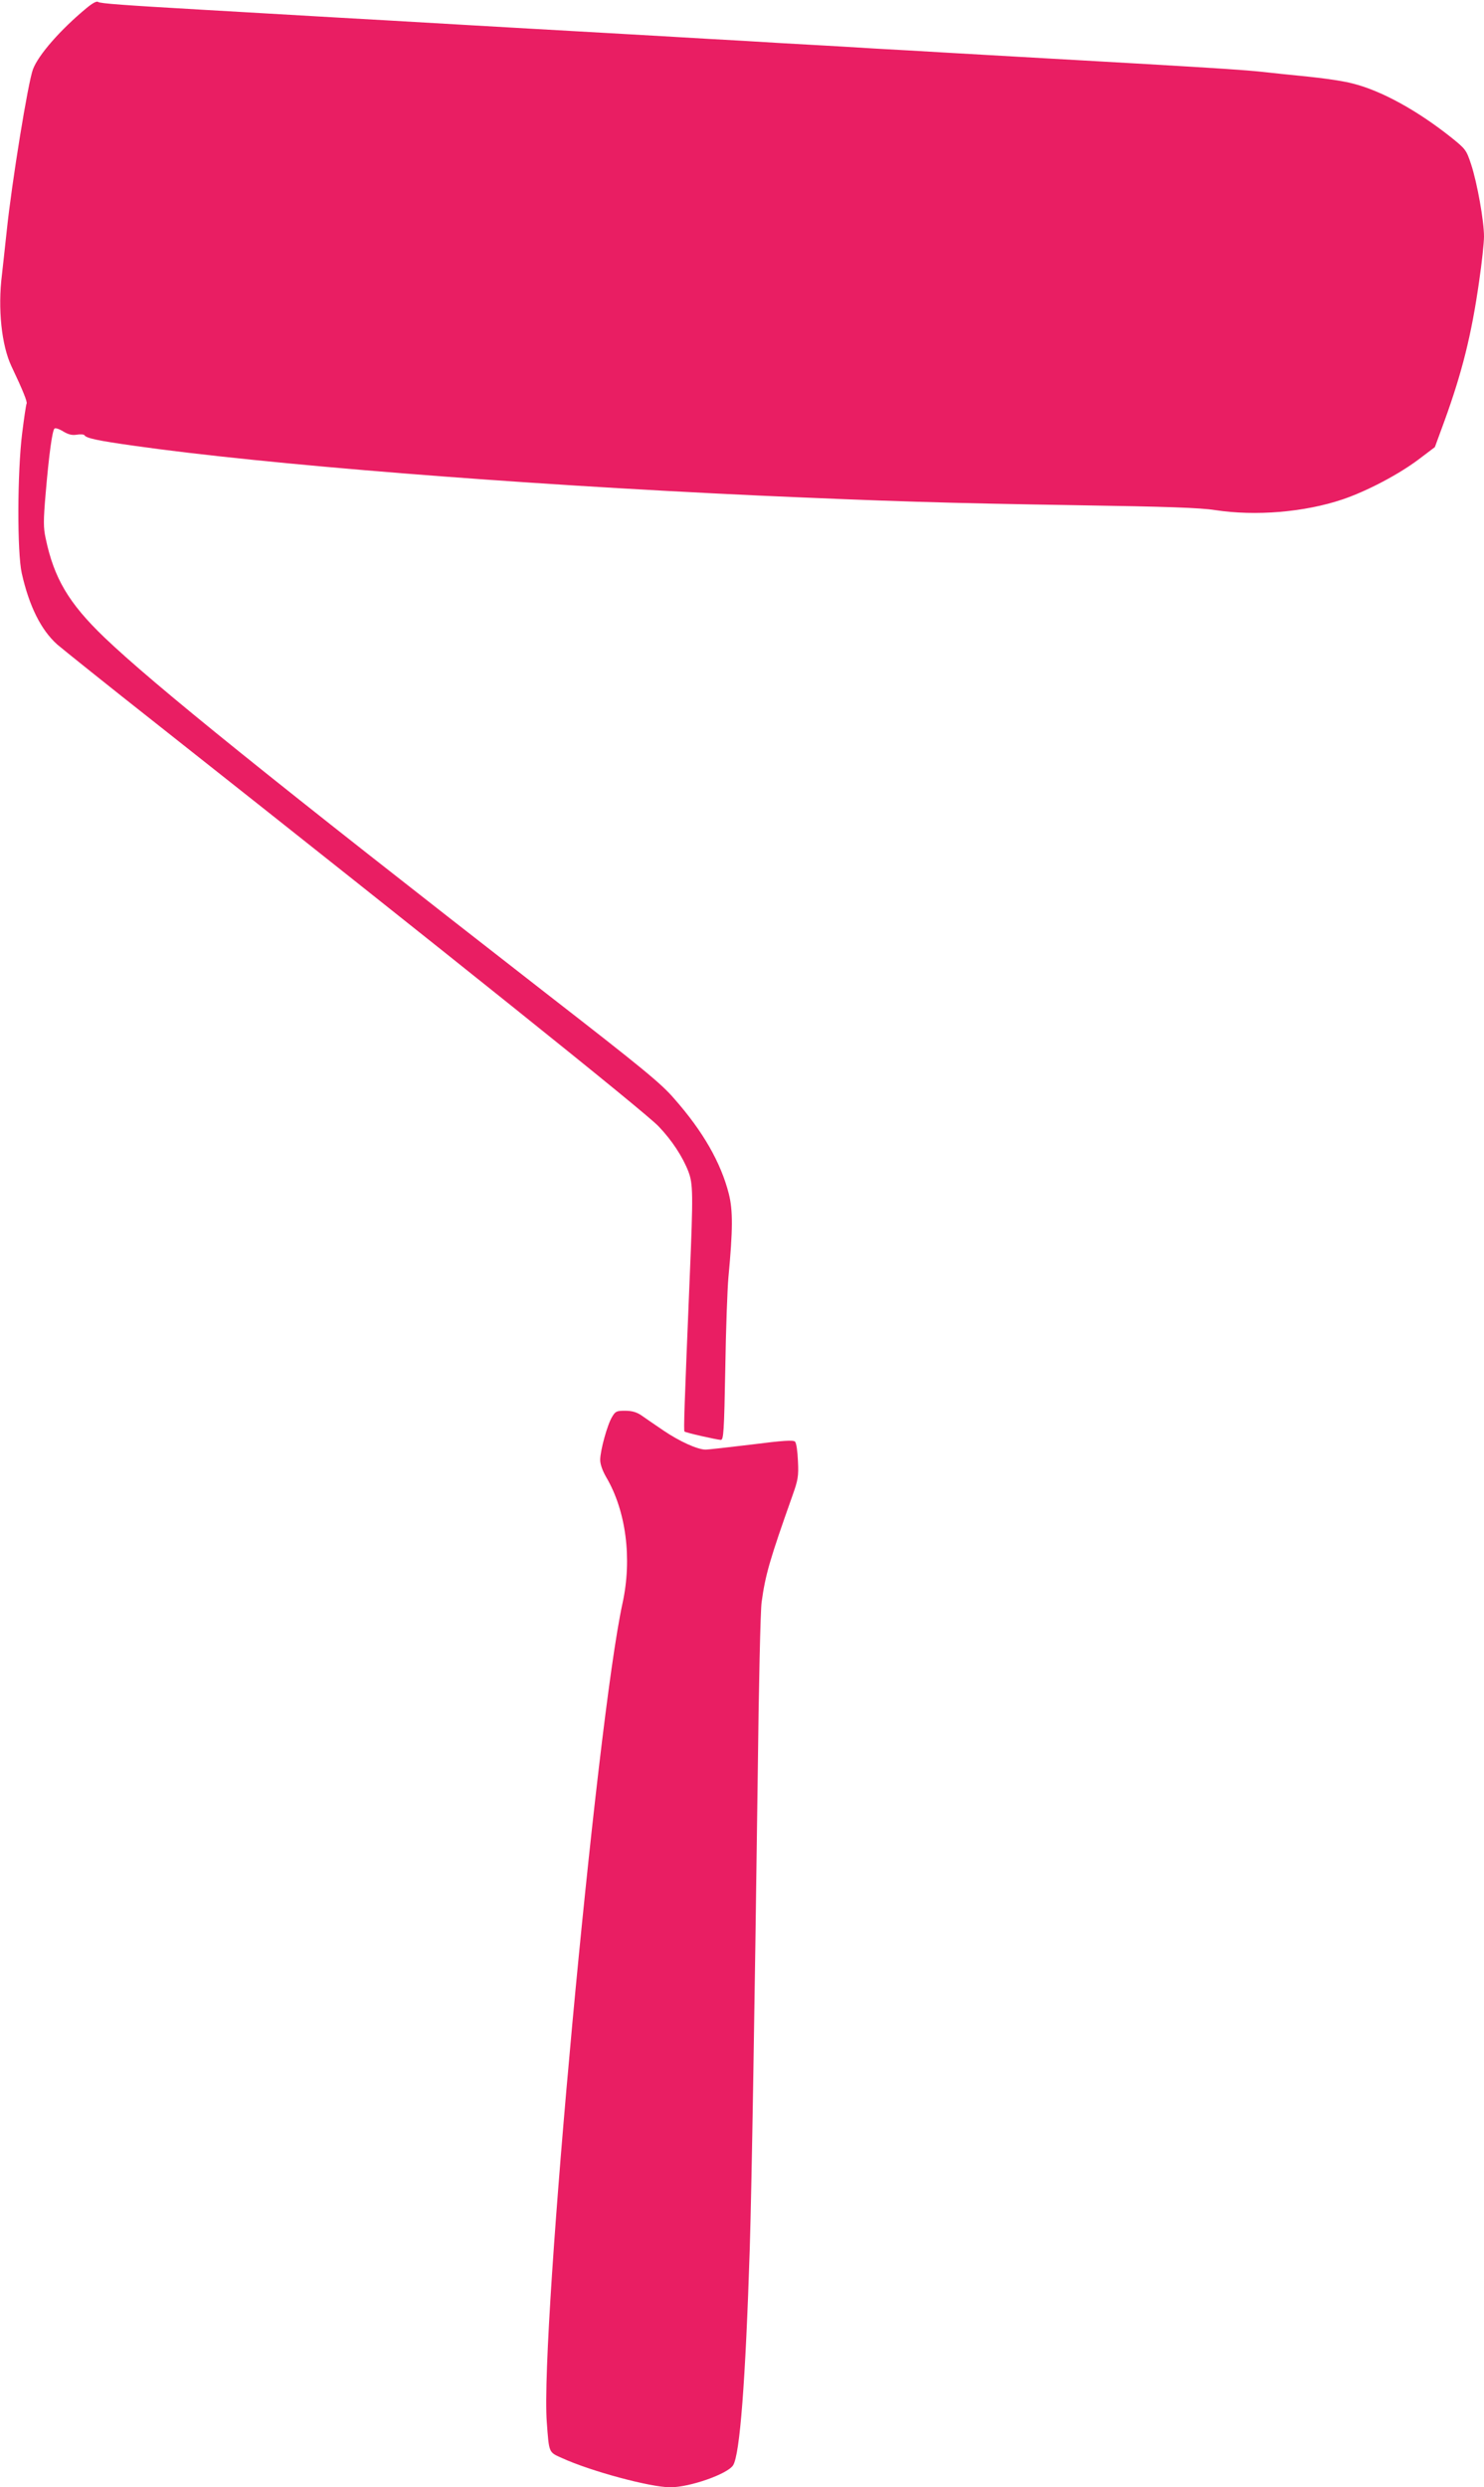
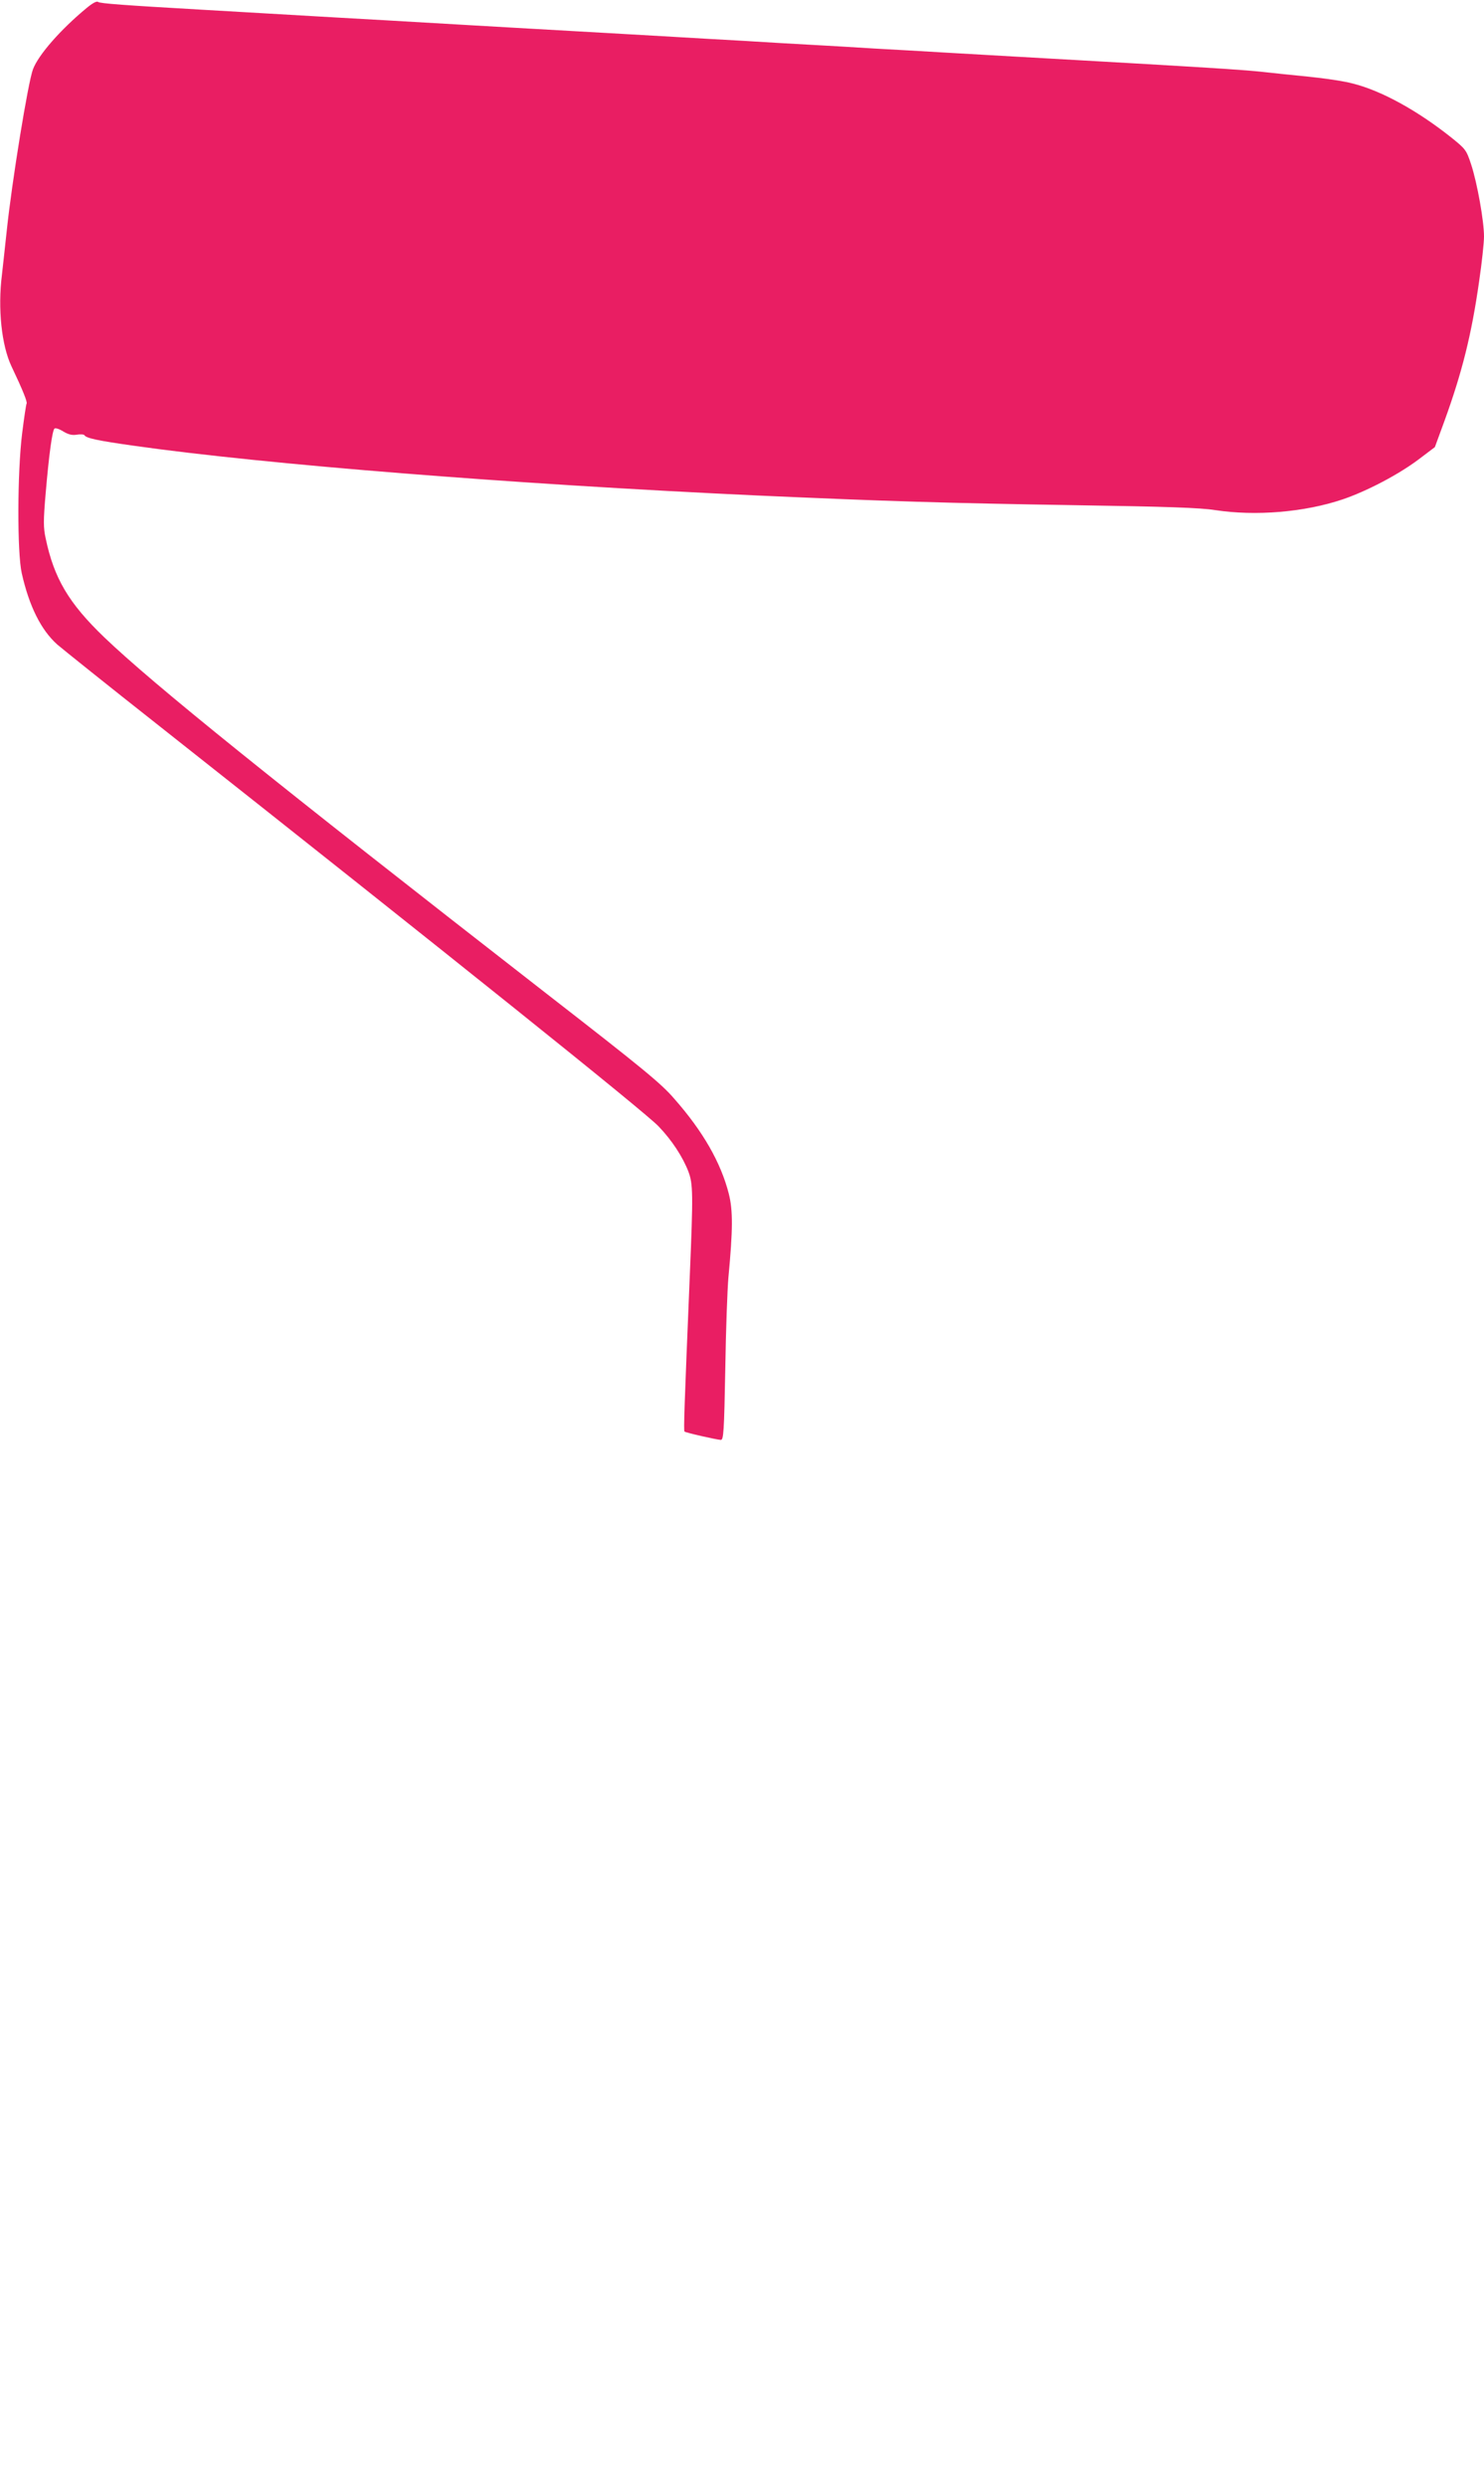
<svg xmlns="http://www.w3.org/2000/svg" version="1.0" width="764pt" height="1280pt" viewBox="0 0 764 1280" preserveAspectRatio="xMidYMid meet">
  <g transform="translate(0,1280) scale(0.1,-0.1)" fill="#e91e63" stroke="none">
    <path d="M445 12758 c-133 -110 -247 -240 -275 -314 -25 -63 -109 -581 -135 -829 -9 -82 -20 -186 -25 -229 -22 -174 -2 -363 49 -471 58 -122 83 -184 78 -192 -3 -5 -13 -74 -23 -153 -25 -202 -26 -613 -2 -720 38 -169 99 -292 183 -367 28 -24 261 -211 520 -415 1491 -1178 2510 -1994 2576 -2065 69 -72 124 -157 153 -232 24 -64 25 -112 7 -541 -28 -675 -32 -792 -27 -797 6 -6 165 -42 187 -43 14 0 17 40 23 368 3 202 11 412 16 467 23 246 24 345 2 432 -41 160 -132 320 -281 489 -68 79 -161 155 -658 541 -1419 1104 -2022 1590 -2277 1834 -182 175 -258 303 -301 509 -12 55 -12 90 0 230 17 201 34 322 45 334 5 5 24 -1 45 -14 27 -16 45 -21 70 -17 19 3 37 2 40 -3 9 -15 69 -28 255 -54 675 -96 1956 -198 3210 -256 676 -30 961 -39 1645 -50 455 -7 635 -13 710 -25 210 -32 461 -11 657 55 124 42 286 127 389 204 l86 65 47 128 c93 255 142 451 181 726 14 95 25 198 25 230 0 80 -35 275 -66 370 -25 76 -29 80 -102 139 -176 140 -360 241 -507 278 -44 12 -145 27 -225 35 -80 8 -188 19 -240 25 -93 10 -236 19 -595 40 -99 6 -335 19 -525 30 -190 11 -426 24 -525 30 -99 6 -256 15 -350 20 -93 6 -246 15 -340 20 -93 5 -246 14 -340 20 -93 5 -251 14 -350 20 -99 6 -335 19 -525 30 -190 11 -426 24 -525 30 -409 24 -519 30 -695 40 -102 6 -257 15 -345 20 -88 5 -243 14 -345 20 -399 23 -525 32 -535 40 -7 6 -30 -7 -60 -32z" />
-     <path d="M3151 5508 c-24 -39 -61 -172 -61 -221 0 -23 12 -56 31 -89 102 -173 134 -419 84 -648 -135 -618 -425 -3756 -390 -4215 12 -160 9 -154 79 -185 149 -68 455 -150 557 -150 100 0 294 68 323 113 35 54 64 431 86 1117 10 333 24 1162 41 2435 5 451 14 852 20 890 19 141 43 222 159 549 28 79 32 98 28 177 -2 50 -8 93 -15 100 -9 9 -61 6 -225 -15 -117 -14 -223 -26 -235 -26 -42 0 -136 43 -217 98 -45 30 -96 66 -115 79 -24 16 -48 23 -83 23 -44 0 -50 -3 -67 -32z" />
  </g>
</svg>